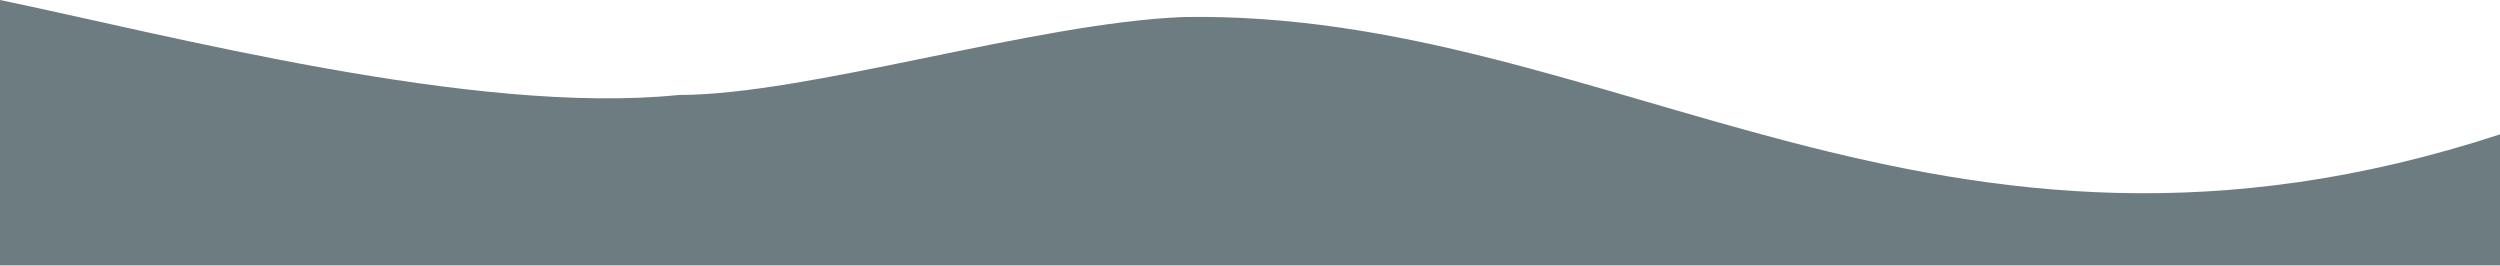
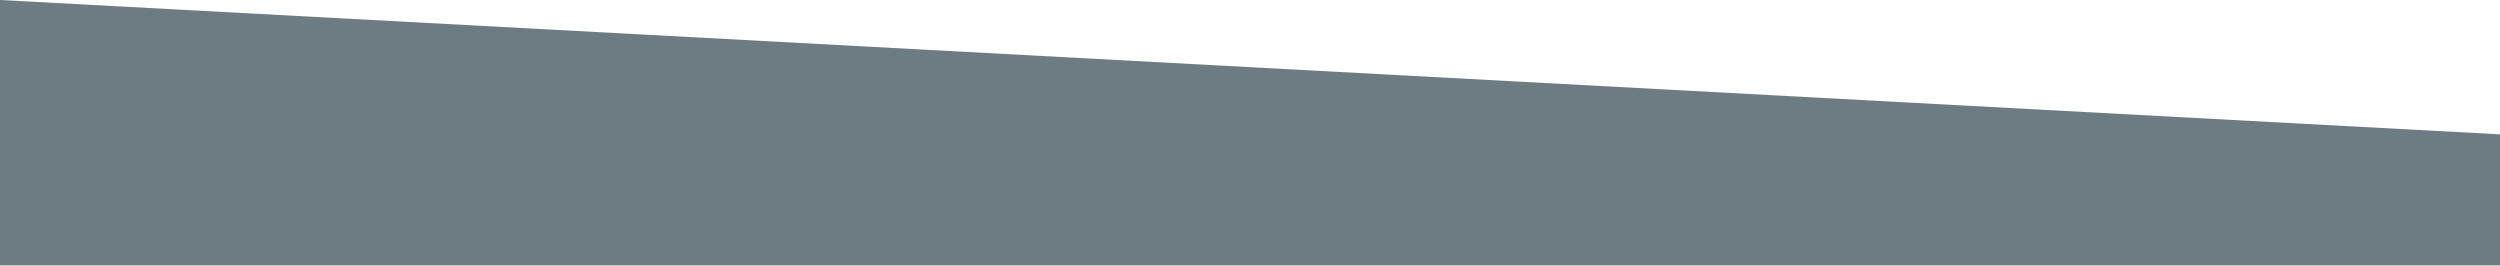
<svg xmlns="http://www.w3.org/2000/svg" height="204" width="1920">
-   <path d="M1920 103.182V203.85H0V-.002c126.882 26.318 364.671 88.994 521.212 72.953 99.508-.094 273.708-55.395 387.828-59.877 328.806-5.549 578.089 231.928 1010.96 90.108z" fill="#6D7C80" fill-rule="evenodd" />
+   <path d="M1920 103.182V203.85H0V-.002z" fill="#6D7C80" fill-rule="evenodd" />
</svg>